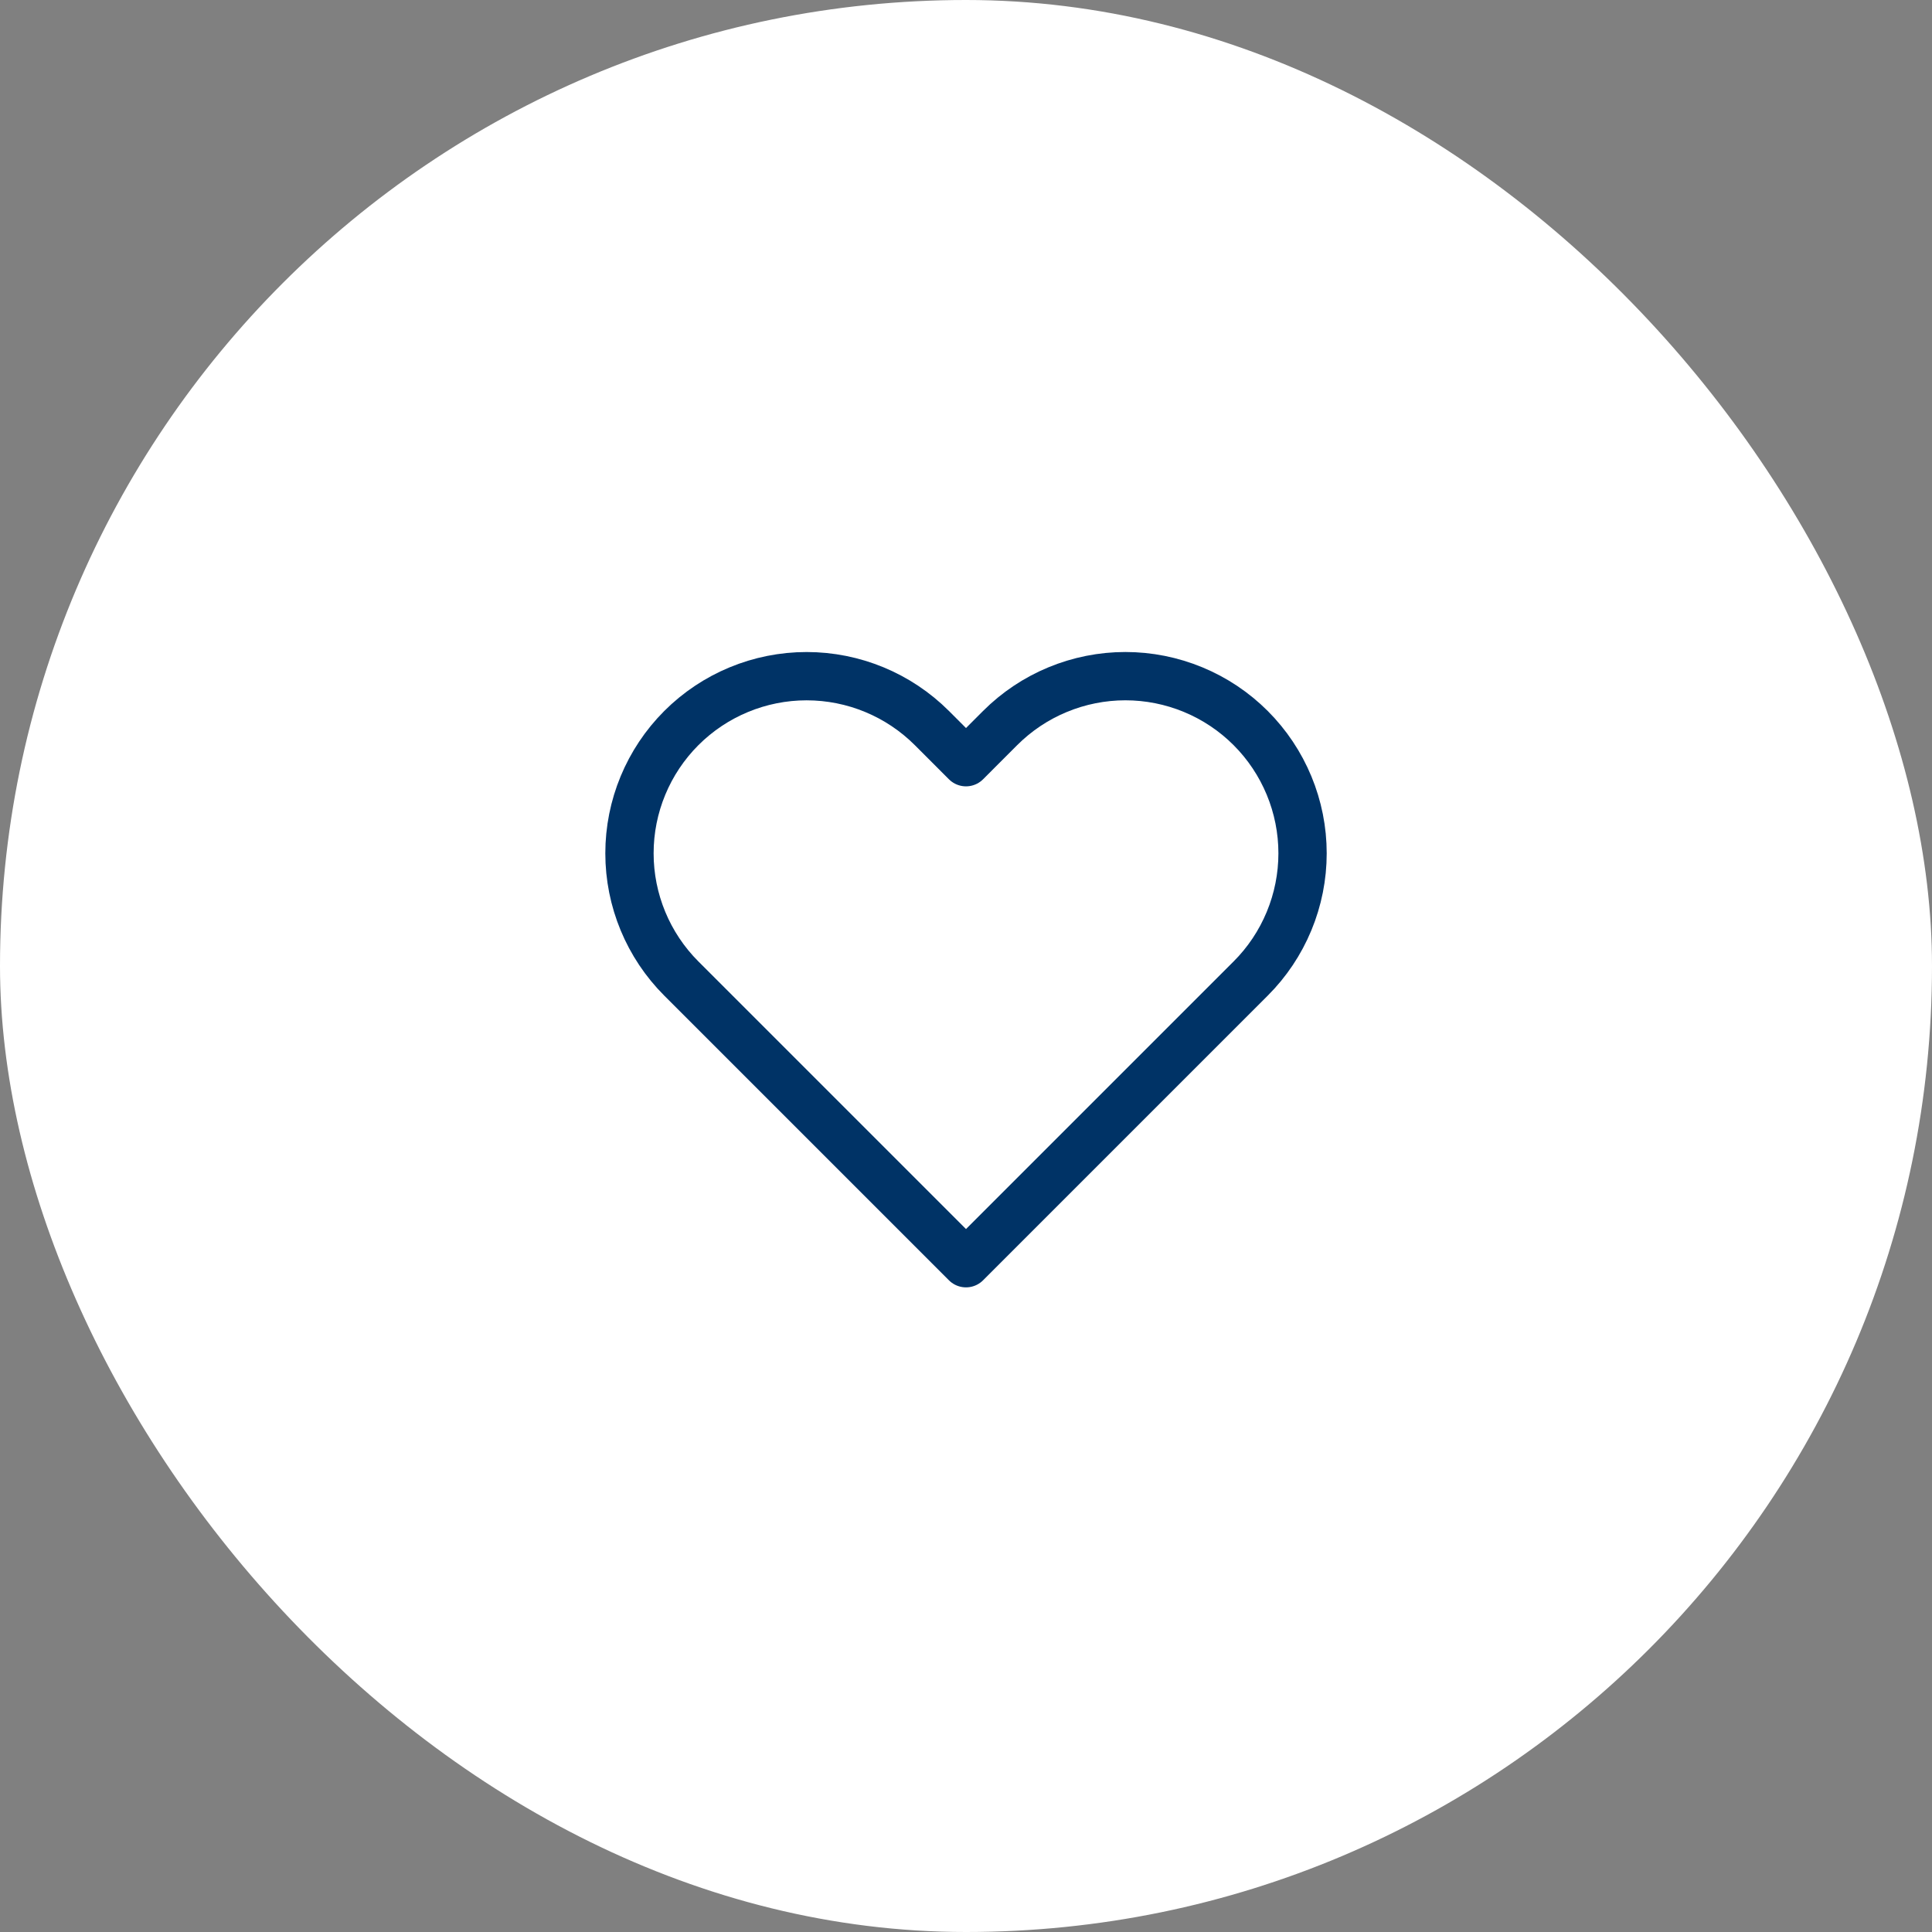
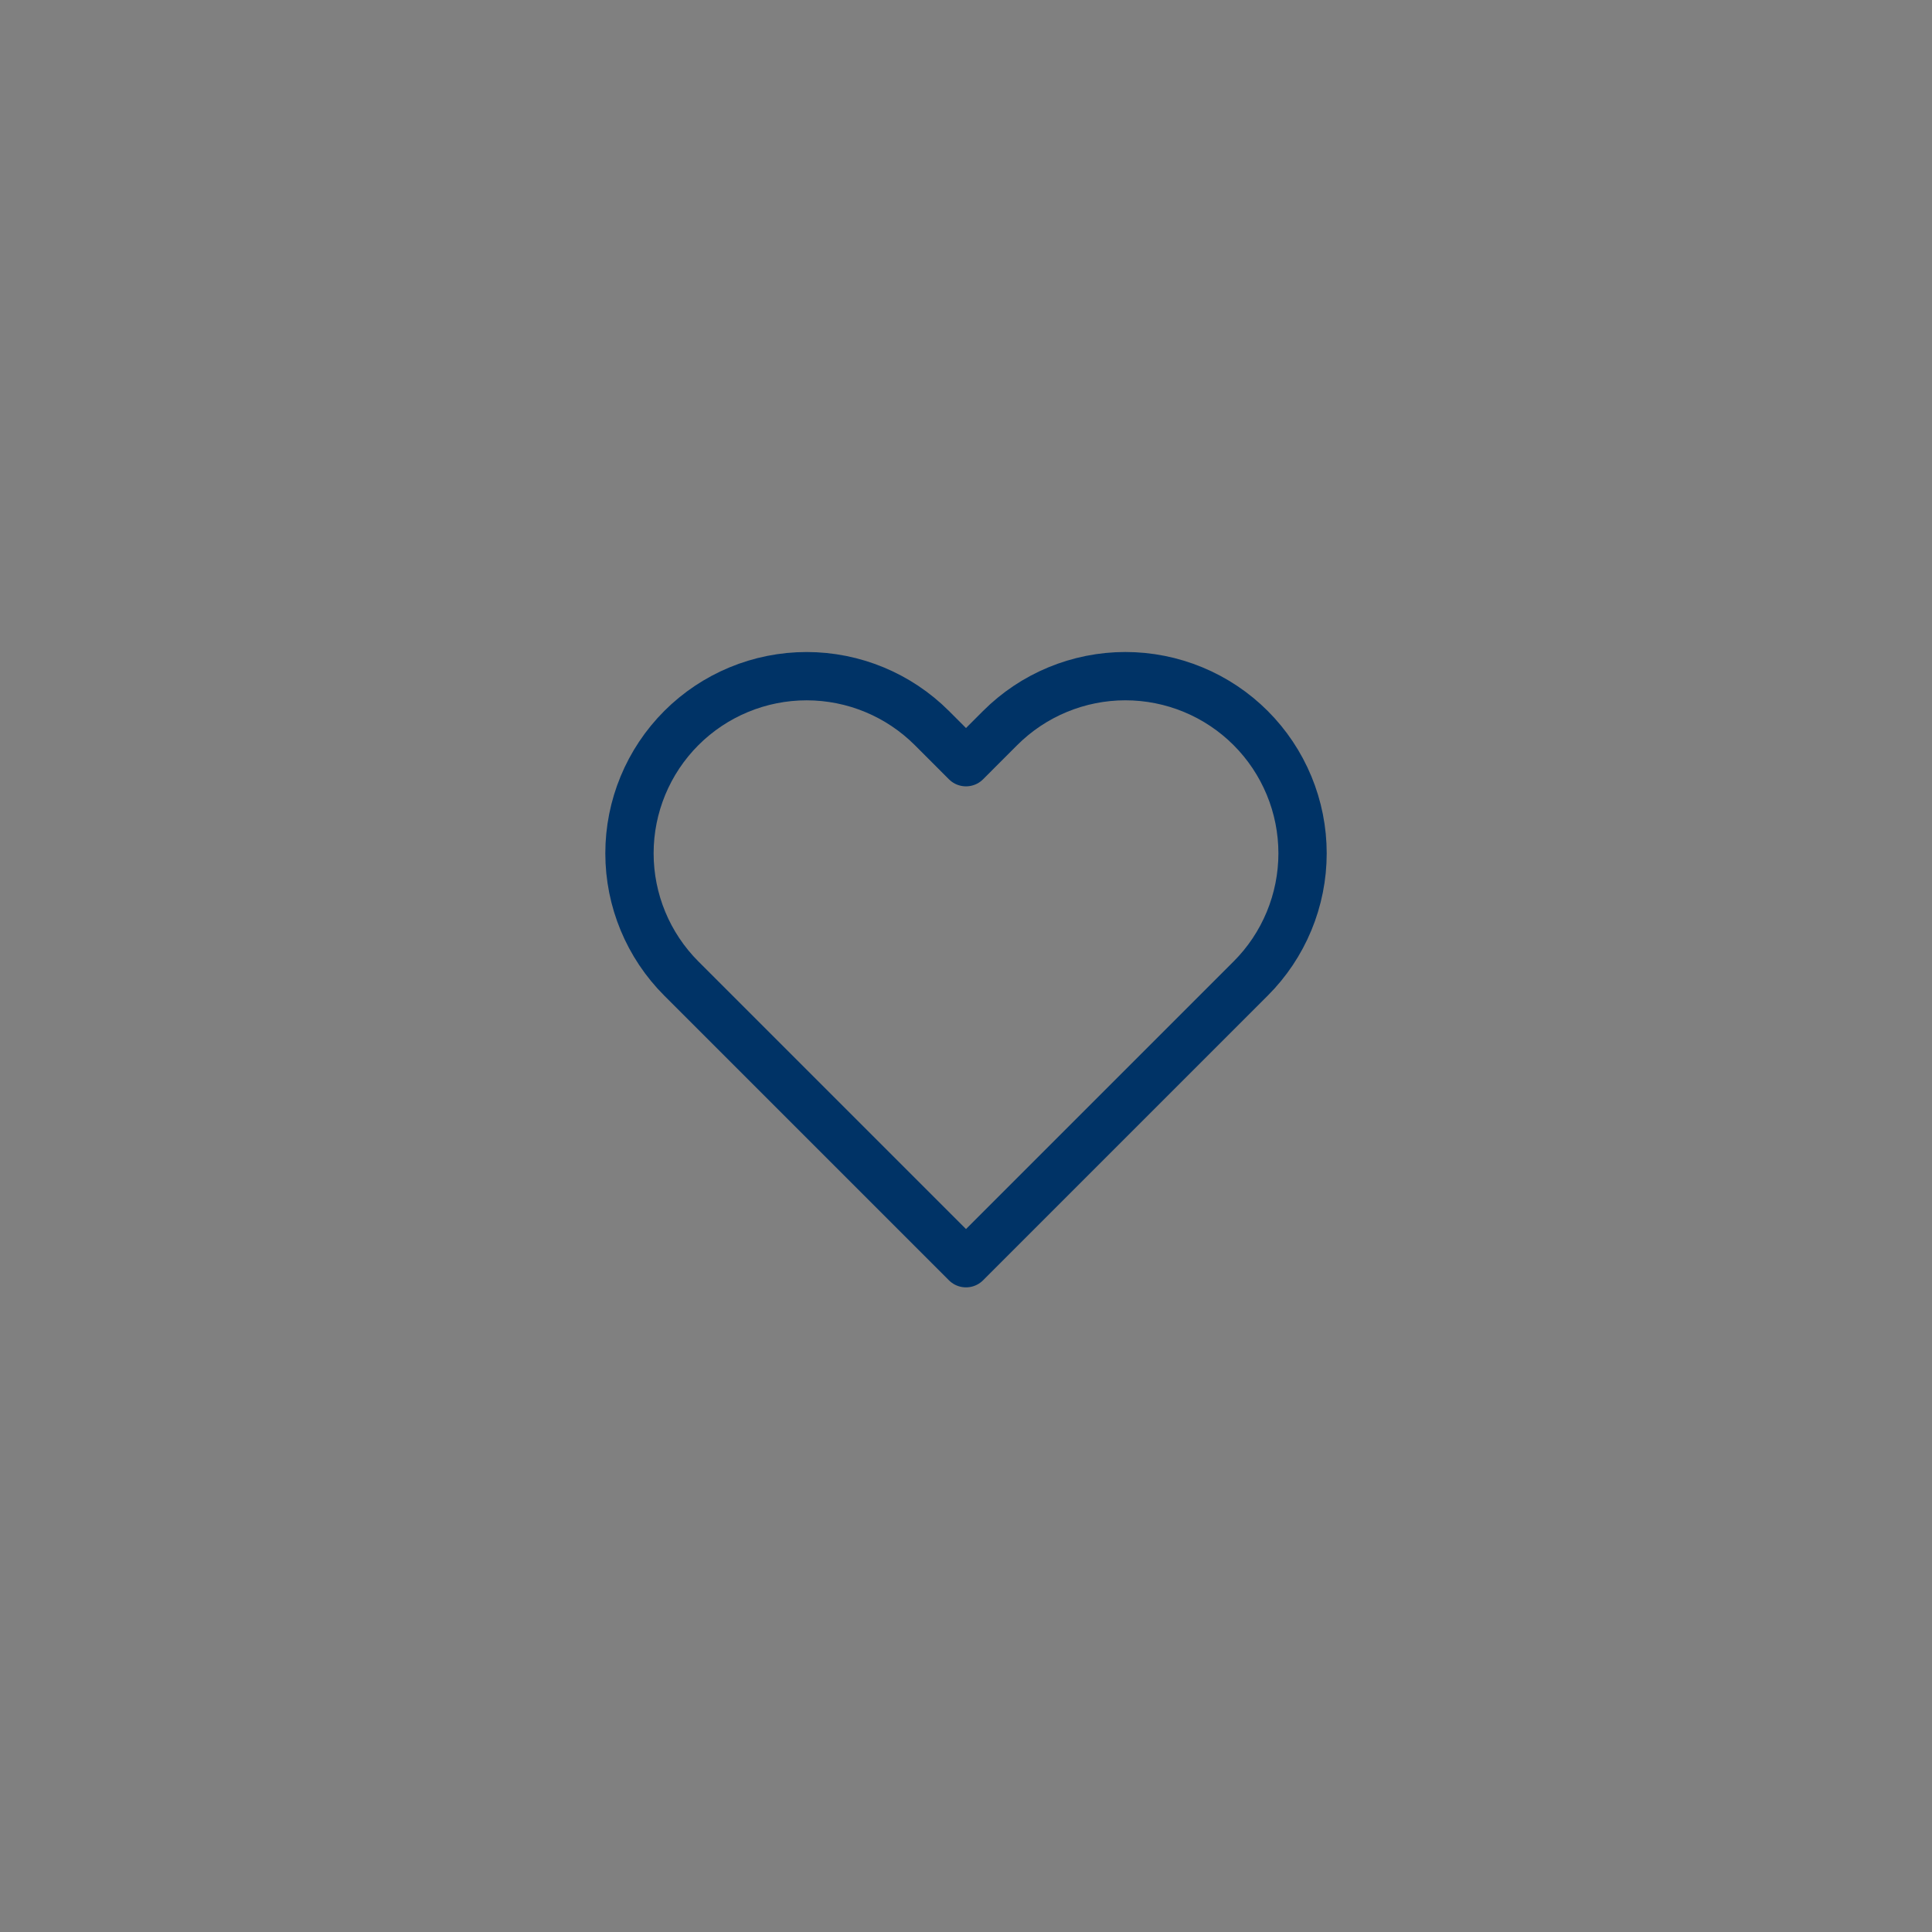
<svg xmlns="http://www.w3.org/2000/svg" width="80" height="80" viewBox="0 0 80 80" fill="none">
  <rect x="0" y="0" width="80" height="80" fill="#808080" stroke="none" />
-   <rect width="80" height="80" rx="40" fill="white" />
  <path d="M51.787 30.147C51.106 29.466 50.297 28.925 49.407 28.557C48.517 28.188 47.563 27.998 46.6 27.998C45.637 27.998 44.683 28.188 43.793 28.557C42.903 28.925 42.094 29.466 41.413 30.147L40 31.561L38.587 30.147C37.211 28.772 35.345 27.999 33.4 27.999C31.455 27.999 29.589 28.772 28.213 30.147C26.838 31.523 26.065 33.388 26.065 35.334C26.065 37.279 26.838 39.145 28.213 40.52L29.627 41.934L40 52.307L50.373 41.934L51.787 40.52C52.468 39.84 53.008 39.031 53.377 38.141C53.746 37.251 53.936 36.297 53.936 35.334C53.936 34.37 53.746 33.417 53.377 32.527C53.008 31.637 52.468 30.828 51.787 30.147V30.147Z" stroke="#003366" stroke-width="2" stroke-linecap="round" stroke-linejoin="round" />
</svg>